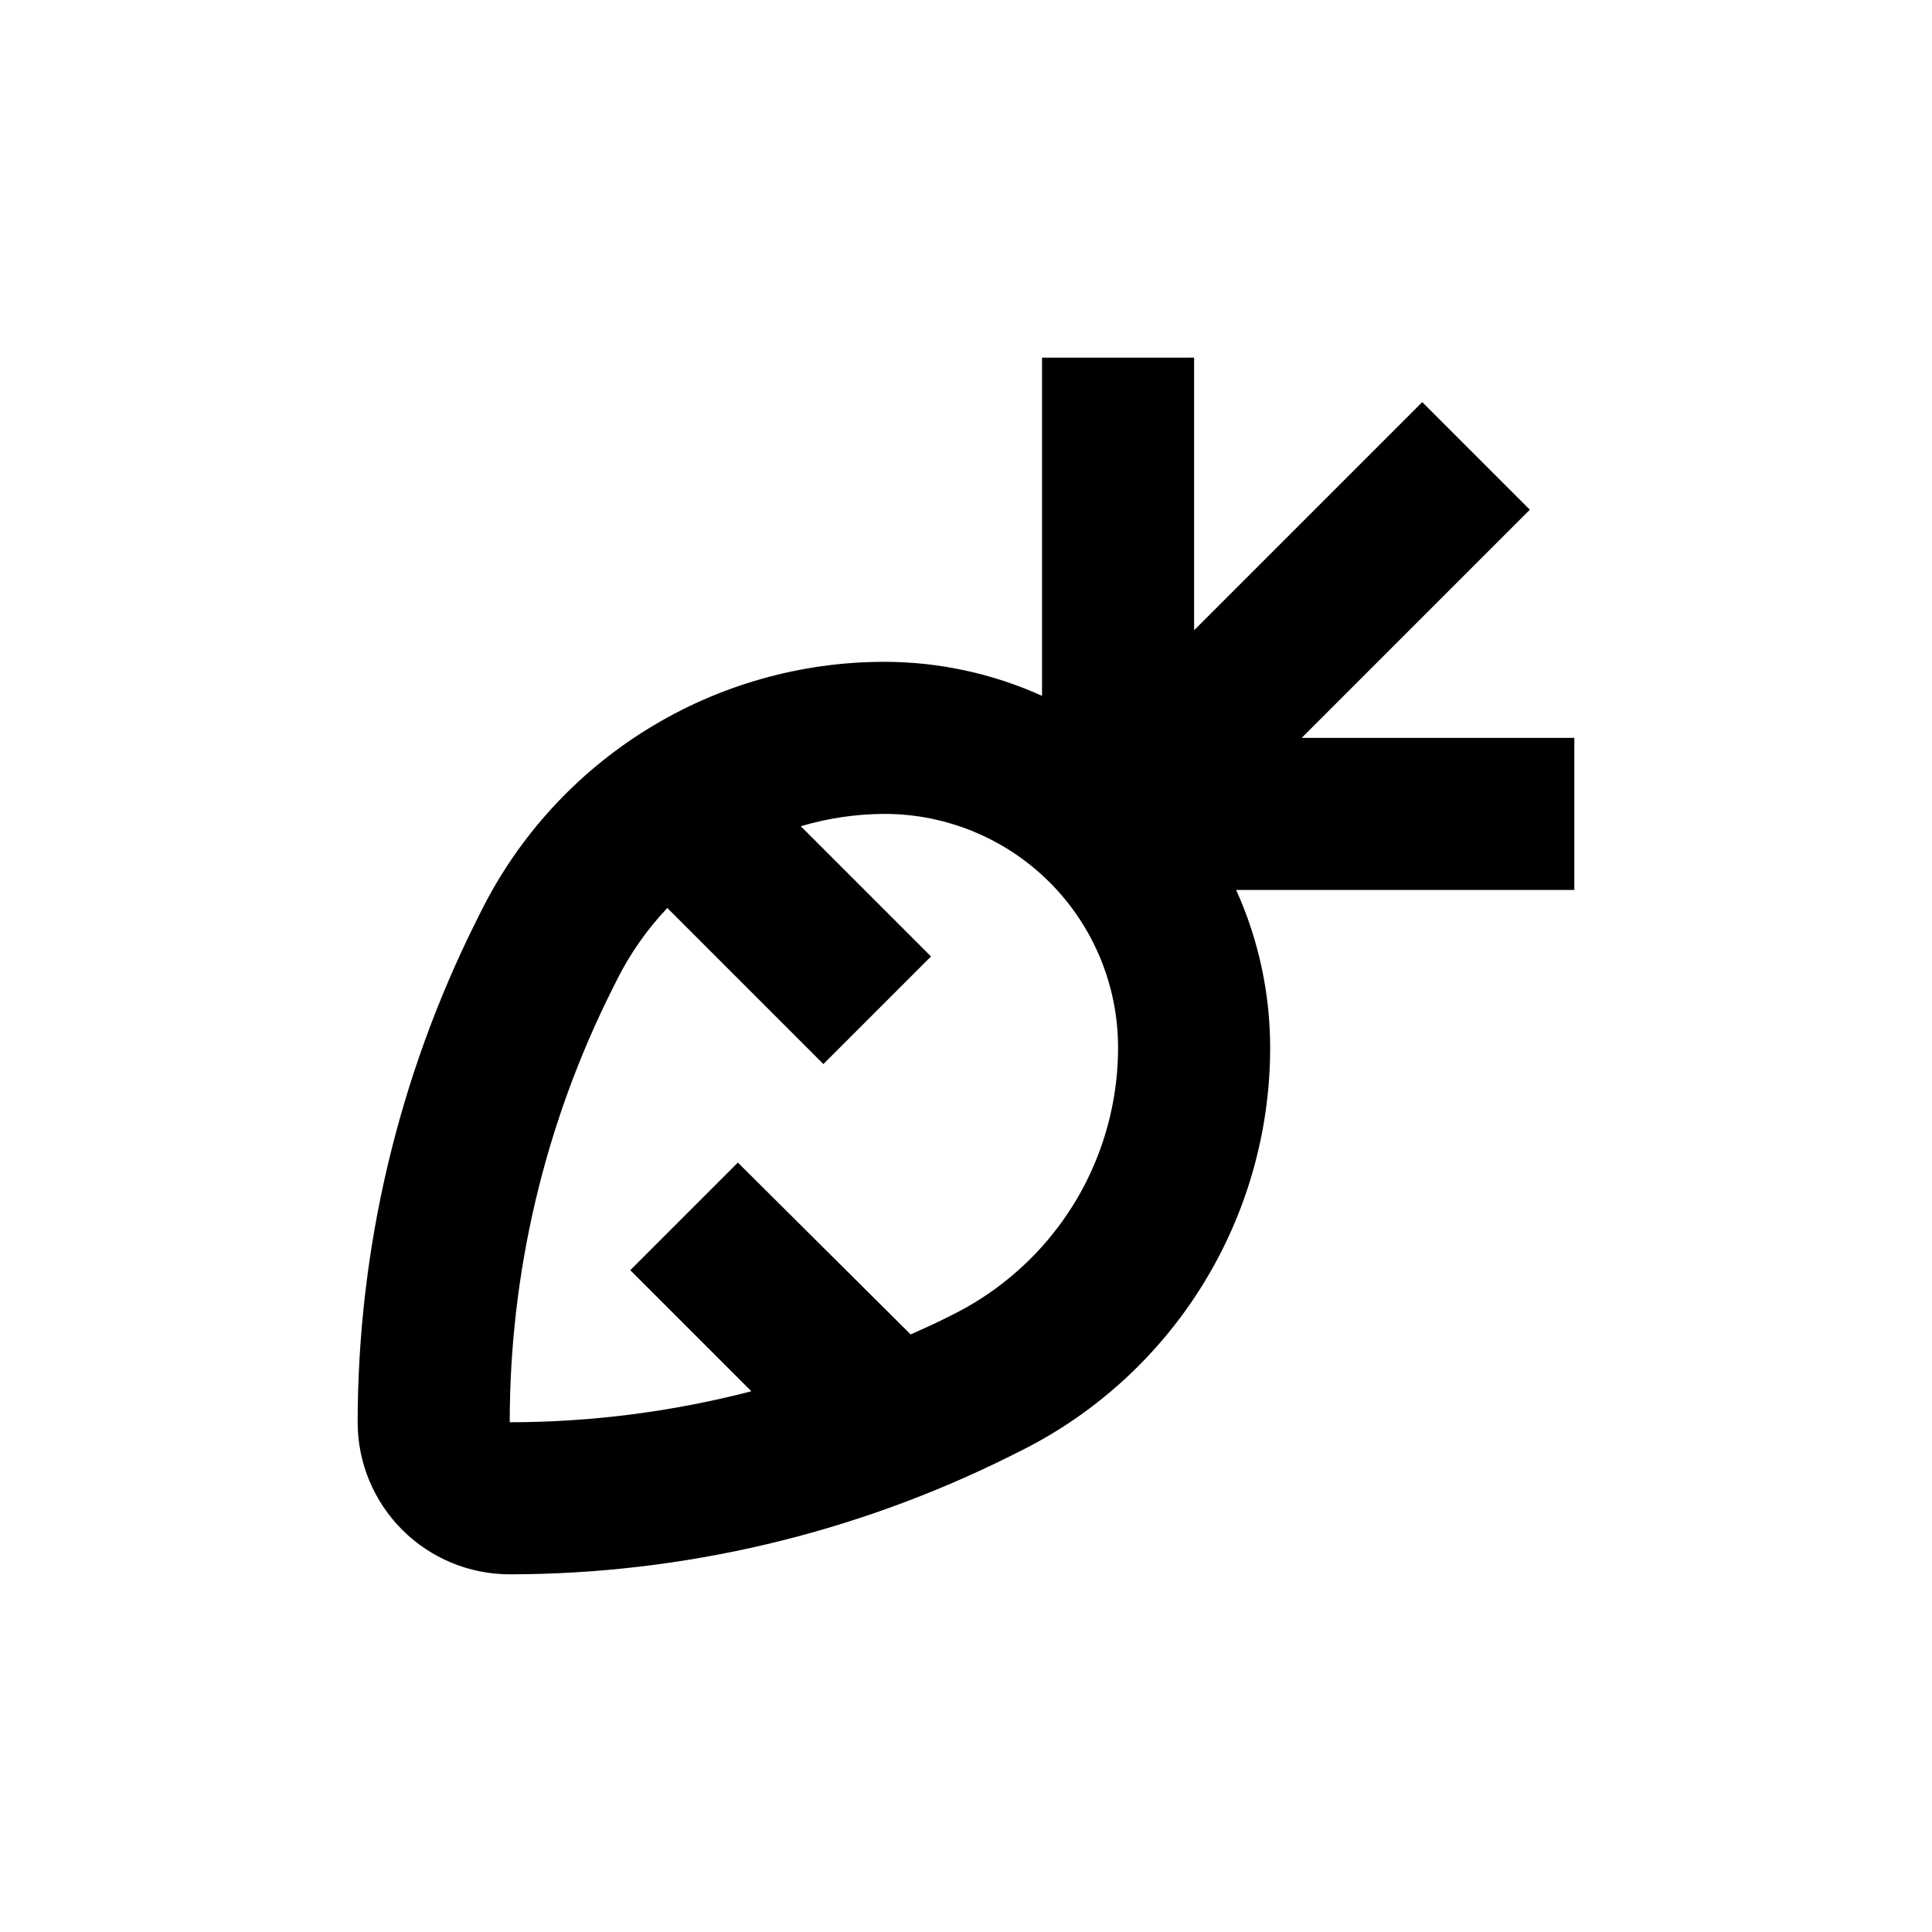
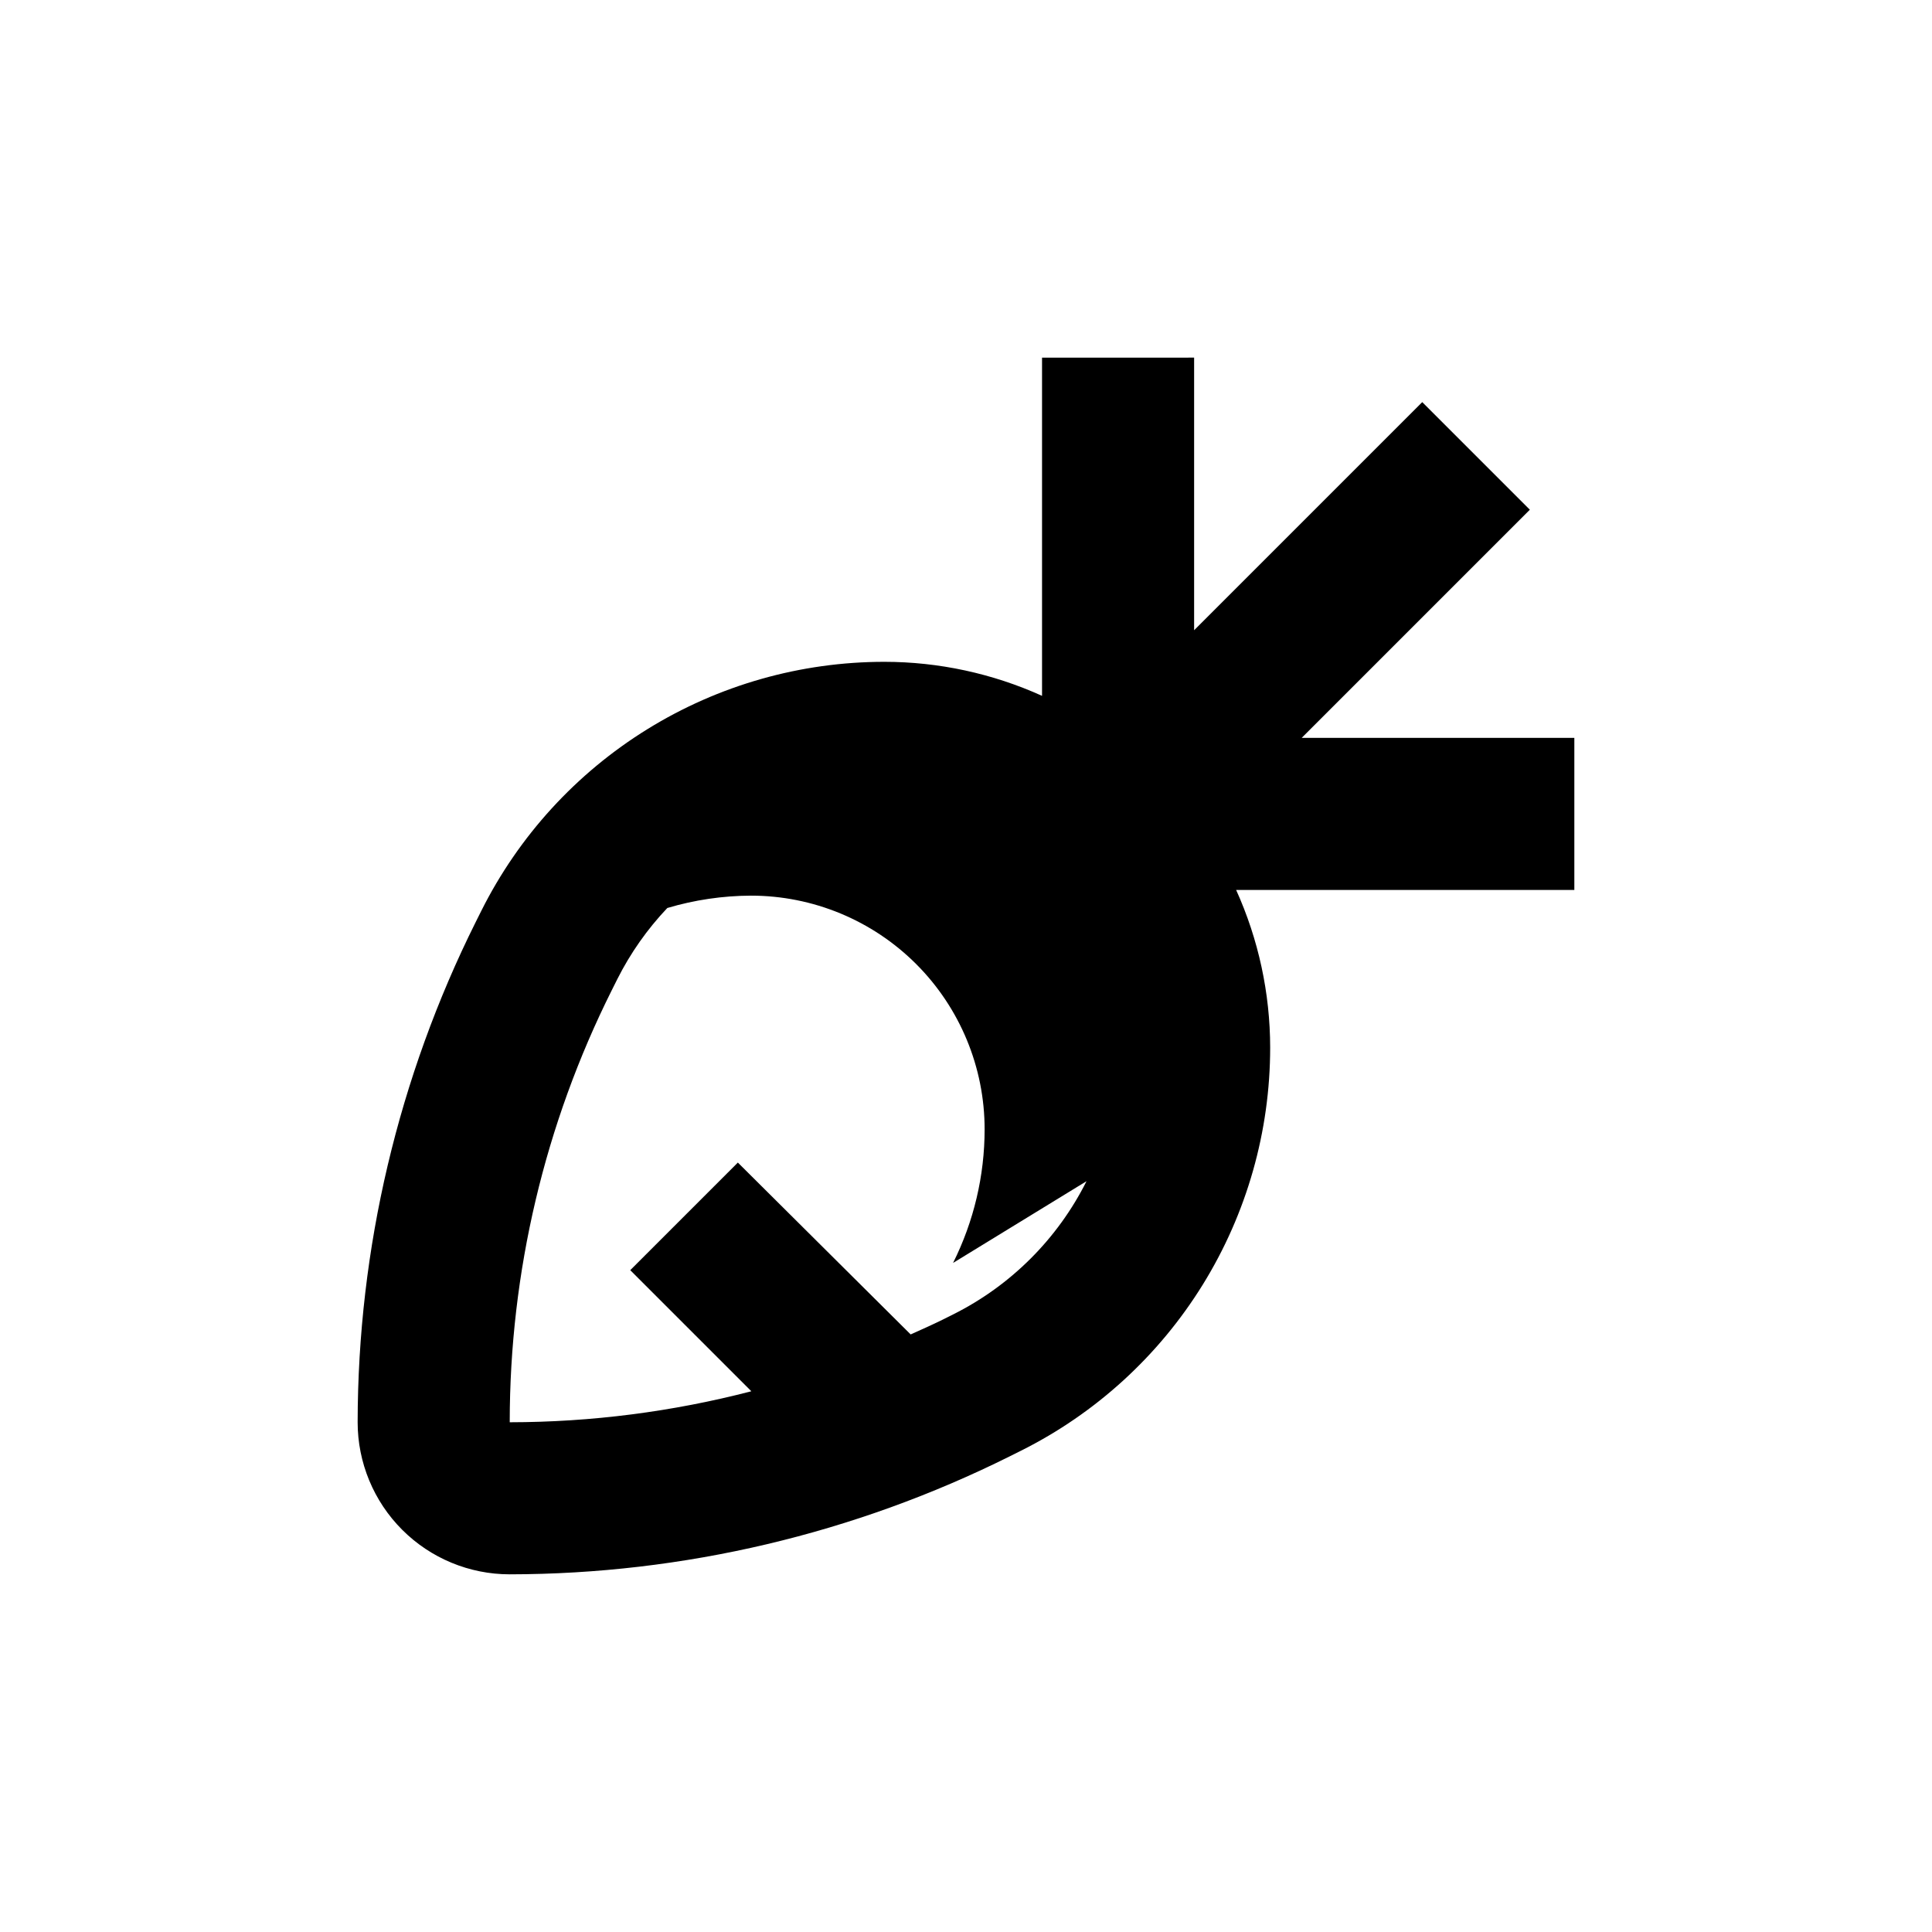
<svg xmlns="http://www.w3.org/2000/svg" fill="#000000" width="800px" height="800px" version="1.1" viewBox="144 144 512 512">
-   <path d="m420.15 238.78v89.625c-13.125-5.934-27.363-9.008-41.766-9.016-22.191-0.004-43.941 6.176-62.812 17.844-18.875 11.664-34.129 28.355-44.047 48.203l-1.461 2.922c-20.523 41.176-31.234 86.547-31.285 132.55 0 10.688 4.246 20.941 11.805 28.5 7.559 7.559 17.809 11.805 28.5 11.805 46.004-0.055 91.375-10.762 132.55-31.289l2.922-1.461c19.848-9.918 36.539-25.172 48.207-44.043 11.664-18.875 17.844-40.625 17.844-62.812-0.012-14.406-3.086-28.645-9.02-41.766h89.629v-40.305h-72.246l60.457-60.457-28.516-28.516-60.457 60.457v-72.246zm11.789 218.25c-7.648 15.246-20.02 27.617-35.27 35.266l-2.922 1.461c-2.769 1.359-5.594 2.621-8.414 3.879l-45.793-45.543-28.516 28.516 32.094 32.094-0.004-0.004c-20.91 5.43-42.426 8.191-64.031 8.215 0.004-39.754 9.27-78.961 27.055-114.52l1.461-2.922c3.473-6.894 7.934-13.242 13.25-18.844l41.363 41.363 28.516-28.516-34.512-34.512c7.195-2.141 14.66-3.242 22.168-3.273 16.422 0 32.168 6.523 43.781 18.133 11.613 11.613 18.137 27.363 18.137 43.785 0 12.293-2.863 24.422-8.363 35.418z" />
+   <path d="m420.15 238.78v89.625c-13.125-5.934-27.363-9.008-41.766-9.016-22.191-0.004-43.941 6.176-62.812 17.844-18.875 11.664-34.129 28.355-44.047 48.203l-1.461 2.922c-20.523 41.176-31.234 86.547-31.285 132.55 0 10.688 4.246 20.941 11.805 28.5 7.559 7.559 17.809 11.805 28.5 11.805 46.004-0.055 91.375-10.762 132.55-31.289l2.922-1.461c19.848-9.918 36.539-25.172 48.207-44.043 11.664-18.875 17.844-40.625 17.844-62.812-0.012-14.406-3.086-28.645-9.02-41.766h89.629v-40.305h-72.246l60.457-60.457-28.516-28.516-60.457 60.457v-72.246zm11.789 218.25c-7.648 15.246-20.02 27.617-35.27 35.266l-2.922 1.461c-2.769 1.359-5.594 2.621-8.414 3.879l-45.793-45.543-28.516 28.516 32.094 32.094-0.004-0.004c-20.91 5.43-42.426 8.191-64.031 8.215 0.004-39.754 9.27-78.961 27.055-114.52l1.461-2.922c3.473-6.894 7.934-13.242 13.25-18.844c7.195-2.141 14.66-3.242 22.168-3.273 16.422 0 32.168 6.523 43.781 18.133 11.613 11.613 18.137 27.363 18.137 43.785 0 12.293-2.863 24.422-8.363 35.418z" />
</svg>